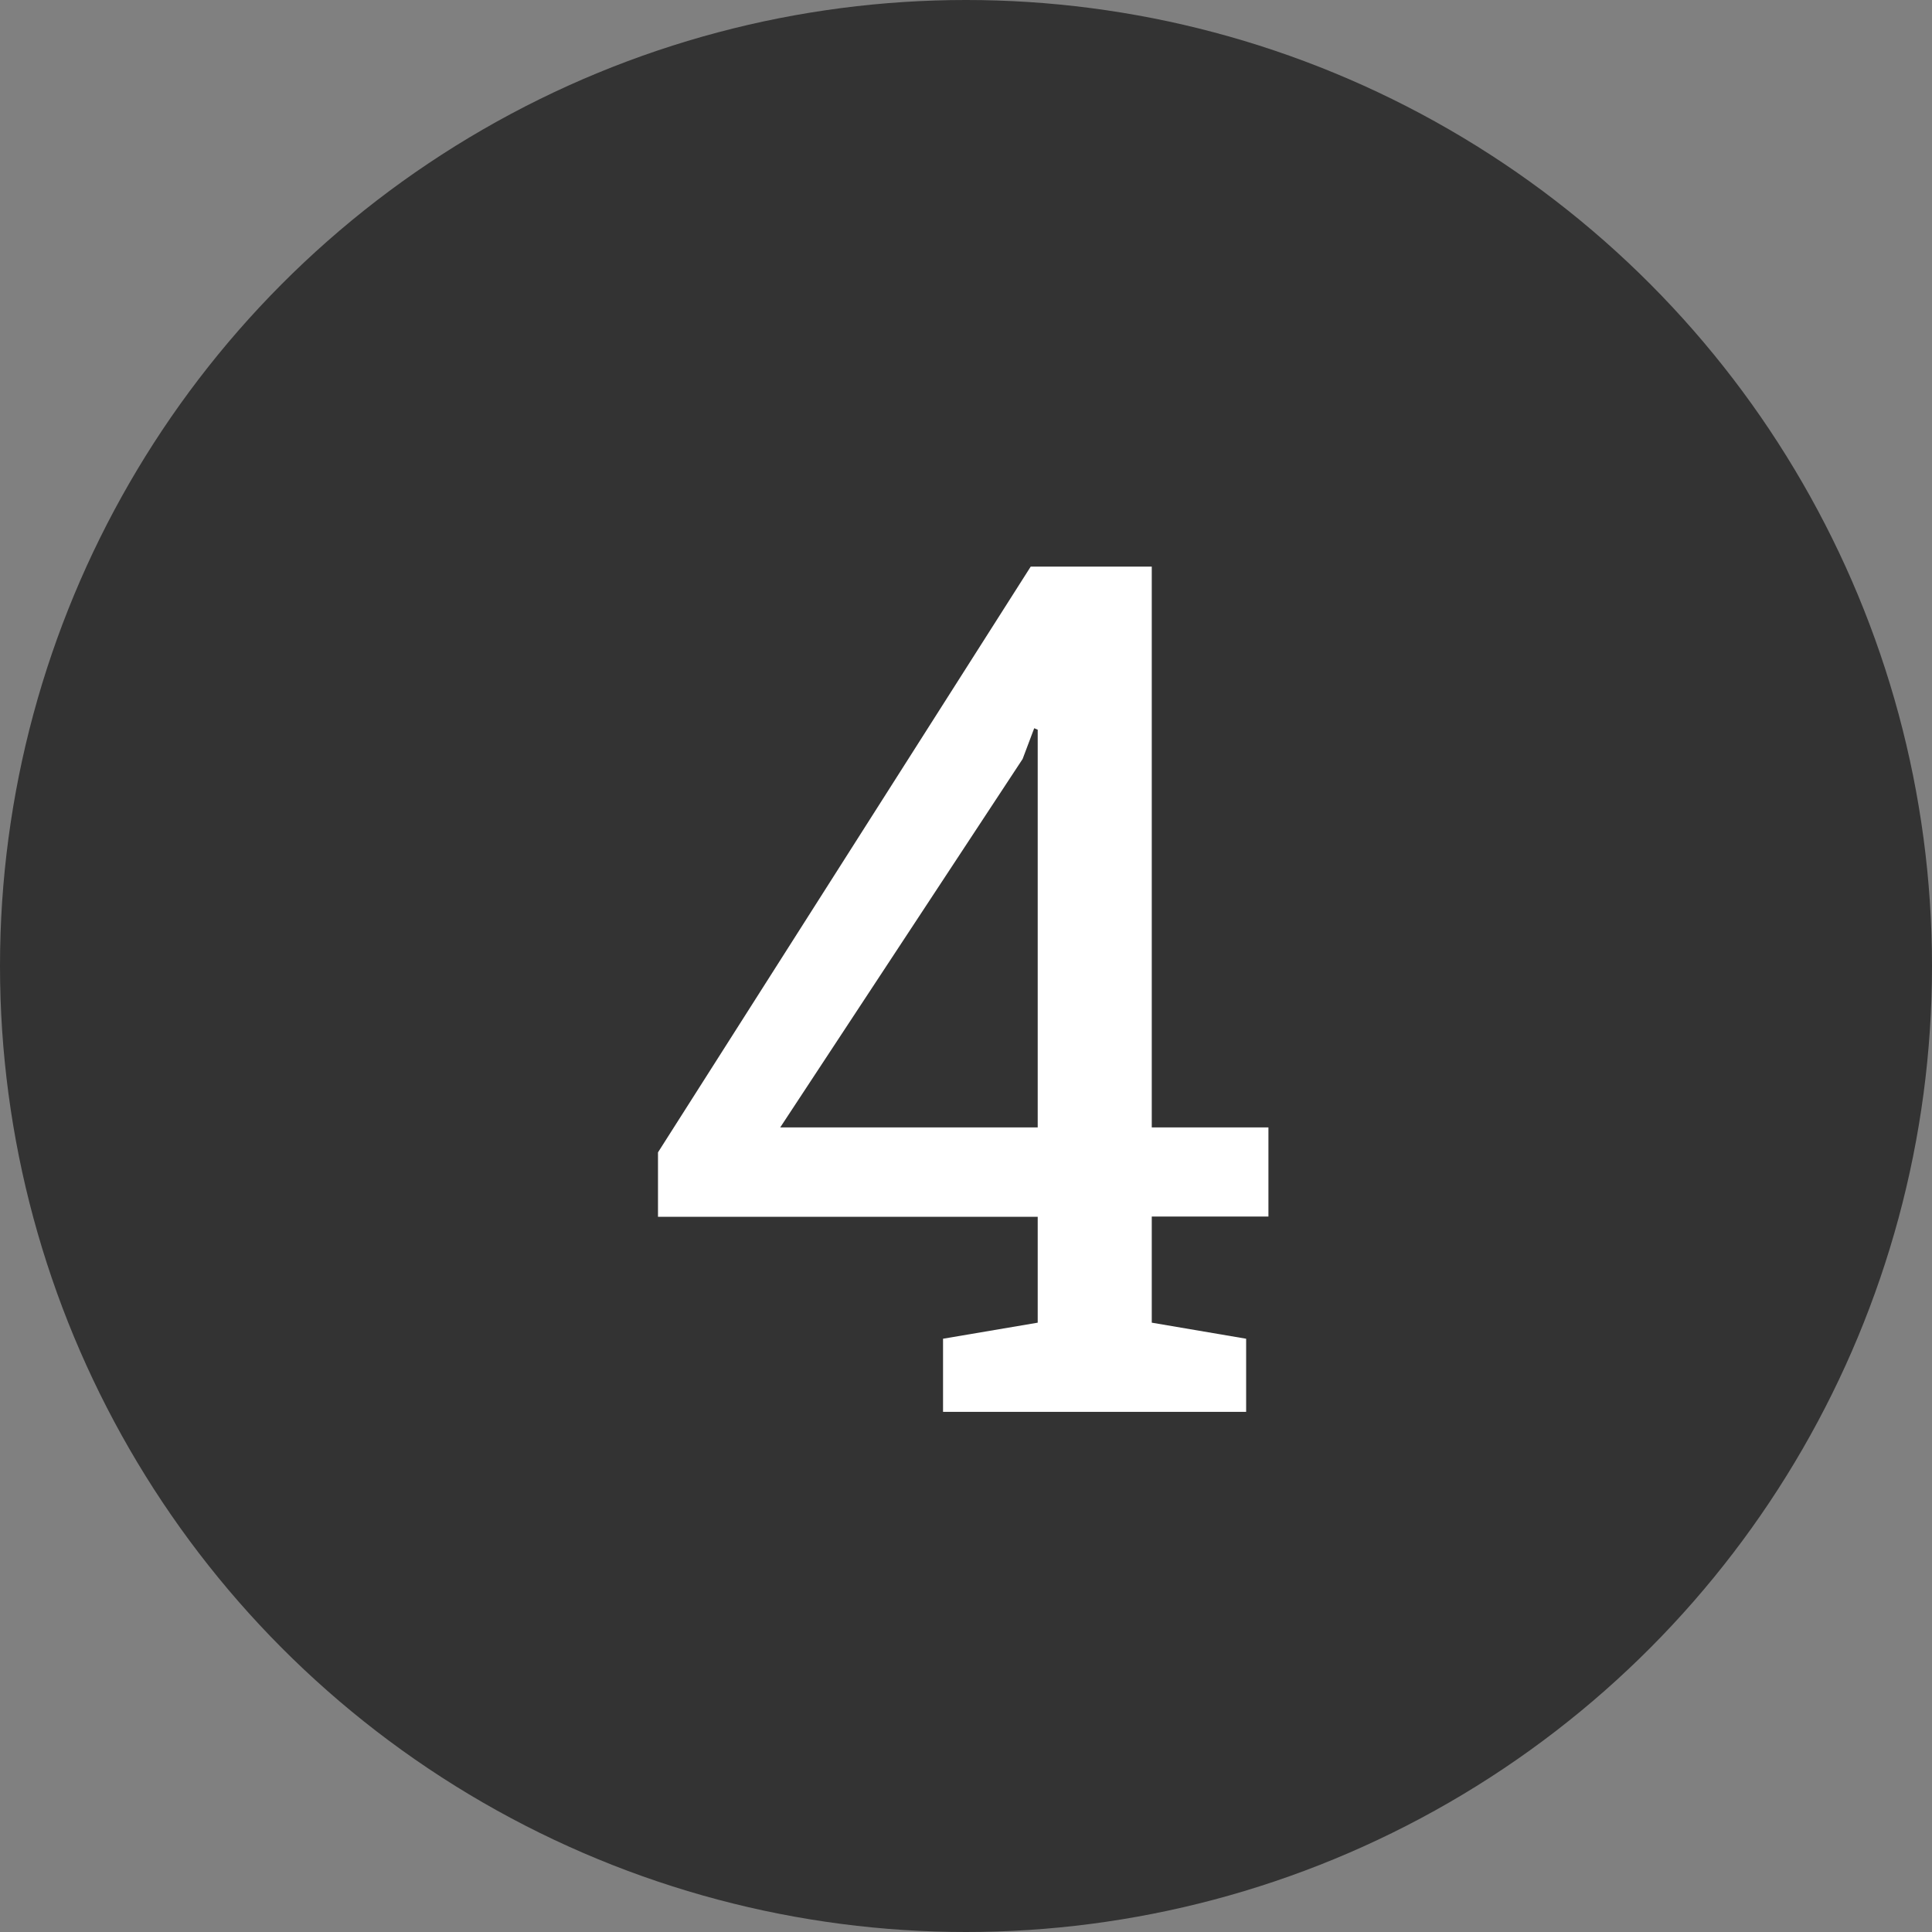
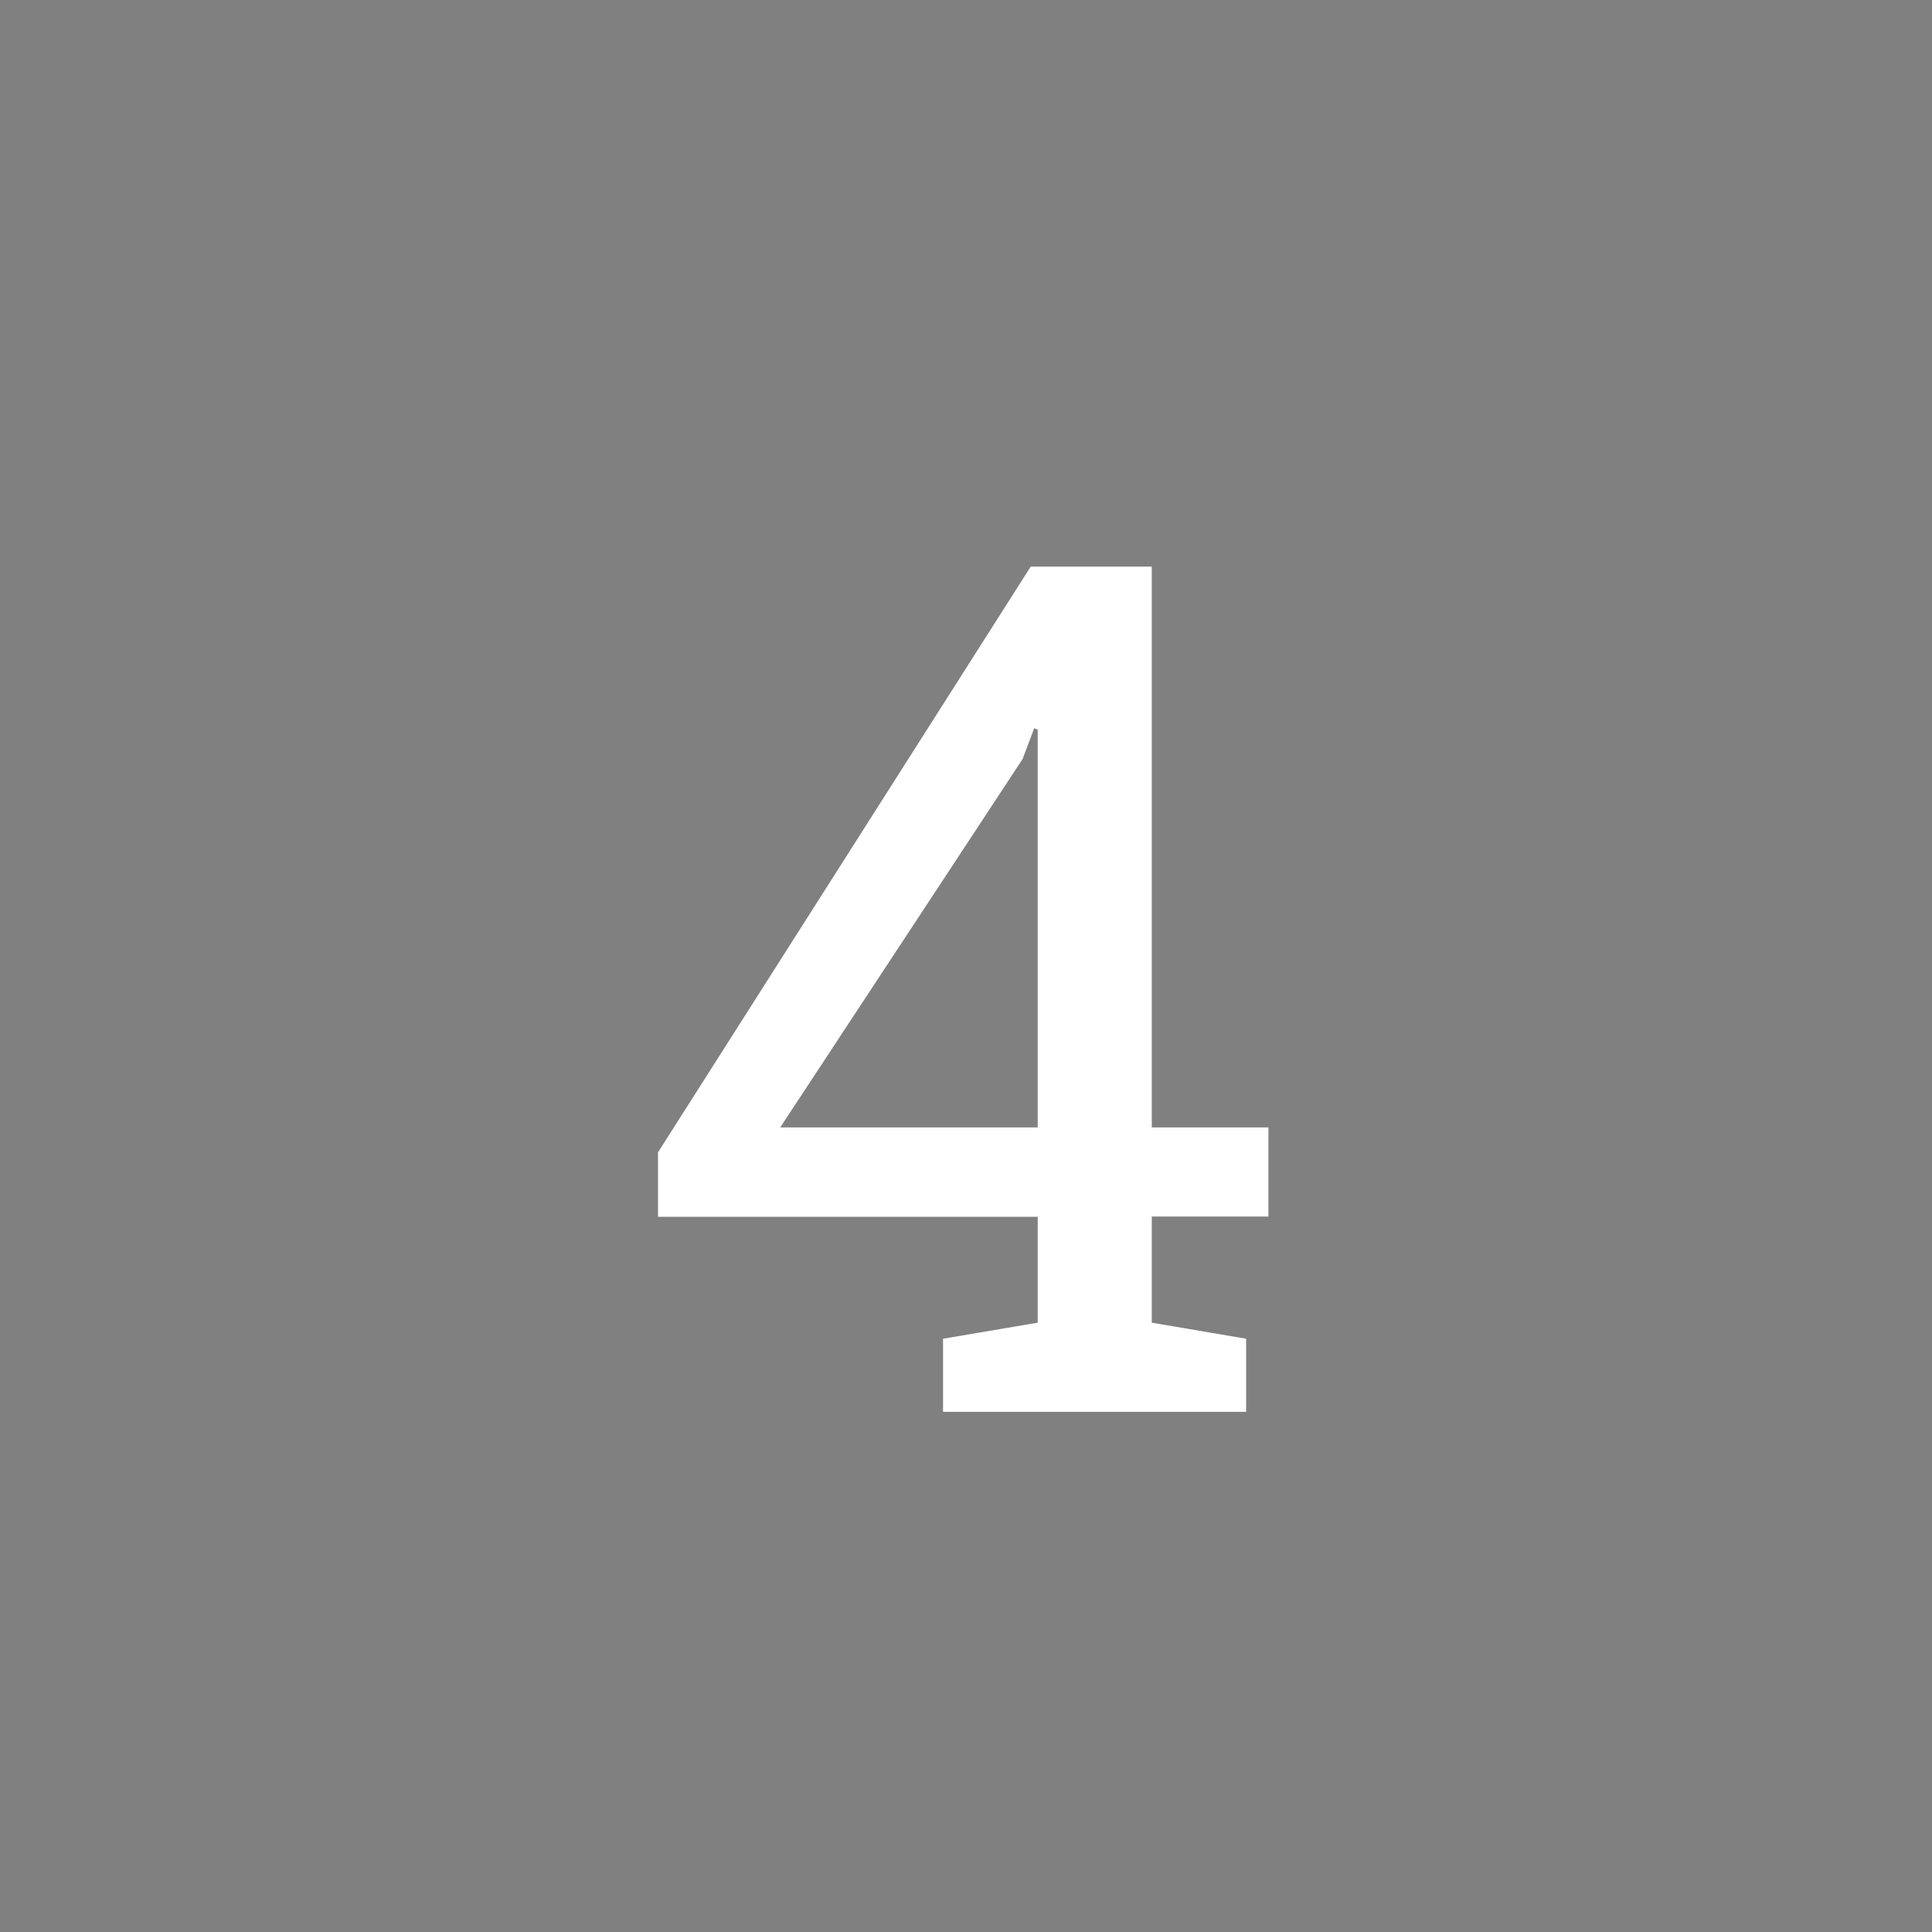
<svg xmlns="http://www.w3.org/2000/svg" width="26" height="26" viewBox="0 0 26 26">
  <rect x="0" y="0" width="26" height="26" fill="#808080" stroke="none" />
  <g id="グループ_65613" data-name="グループ 65613" transform="translate(-536 -1840)">
    <g id="グループ_65609" data-name="グループ 65609" transform="translate(0 5)">
-       <circle id="楕円形_10" data-name="楕円形 10" cx="13" cy="13" r="13" transform="translate(536 1835)" fill="#333" />
      <path id="パス_142318" data-name="パス 142318" d="M-.309,0V-.984L.965-1.2V-2.625H-4.145v-.867L.871-11.375H2.5v7.547h1.57v1.2H2.5V-1.2L3.77-.984V0ZM-2.5-3.828H.965V-9.18L.918-9.2l-.156.414Z" transform="translate(549 1854)" fill="#fff" />
    </g>
  </g>
</svg>